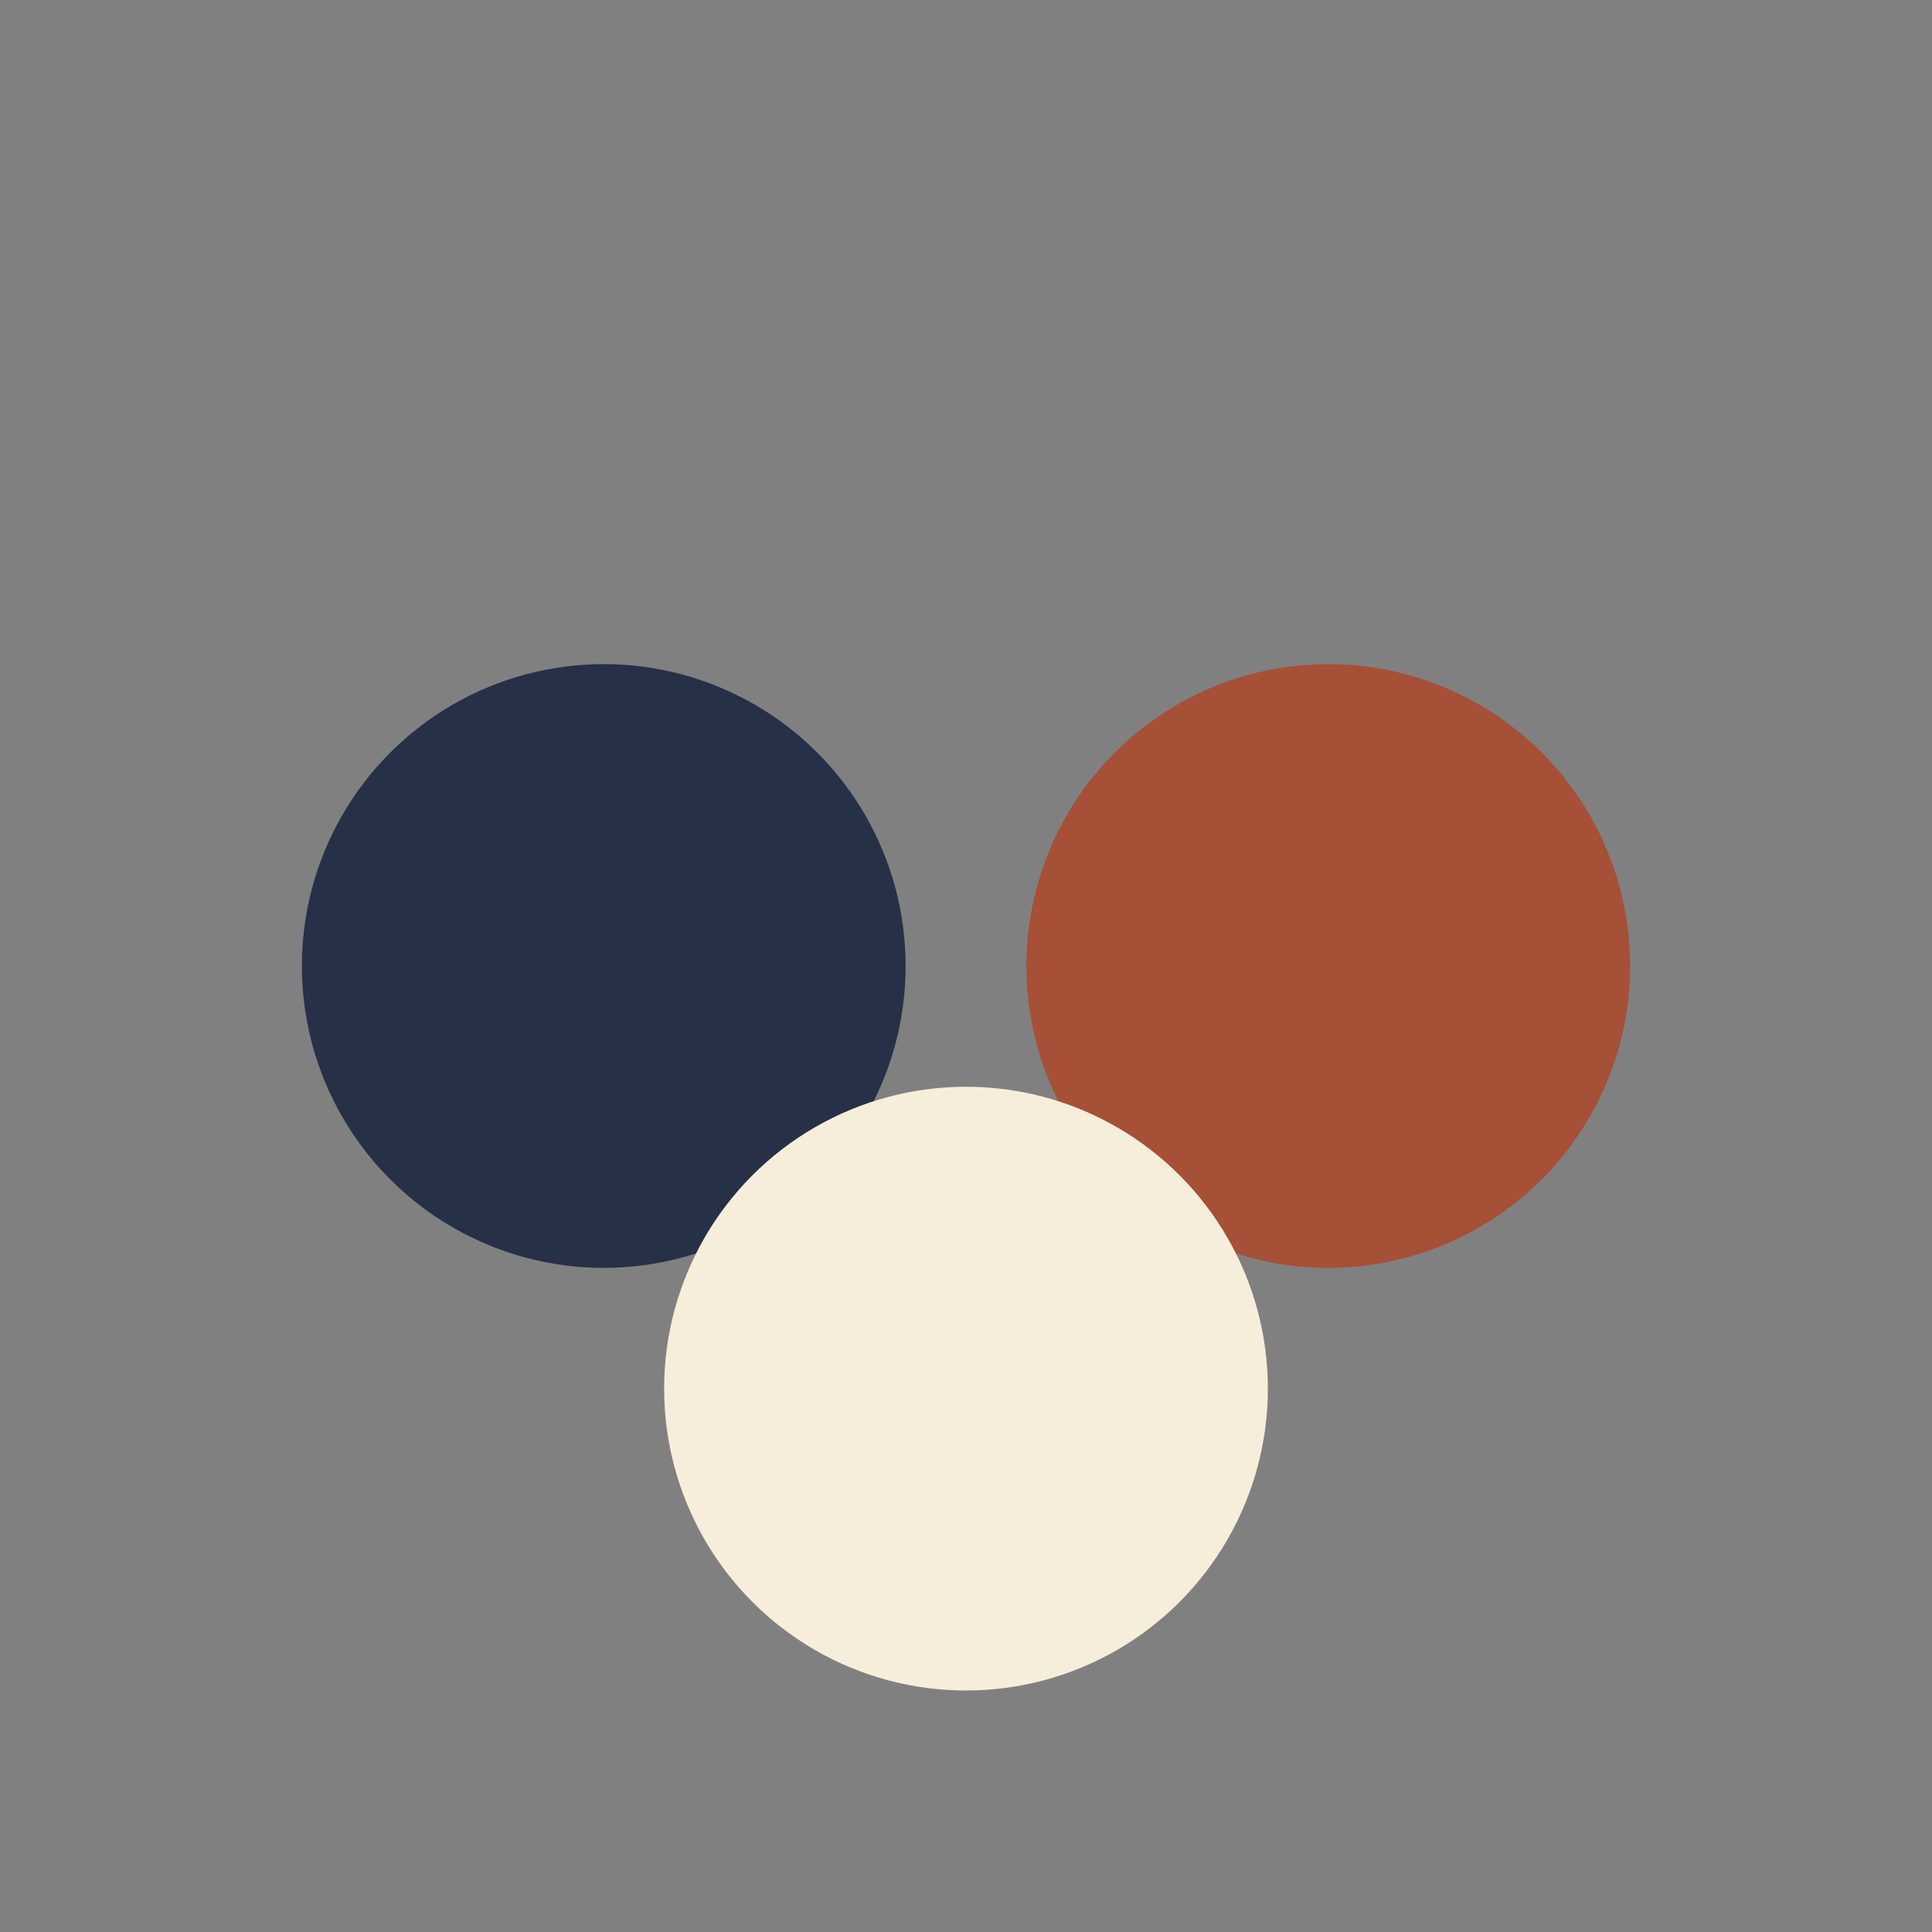
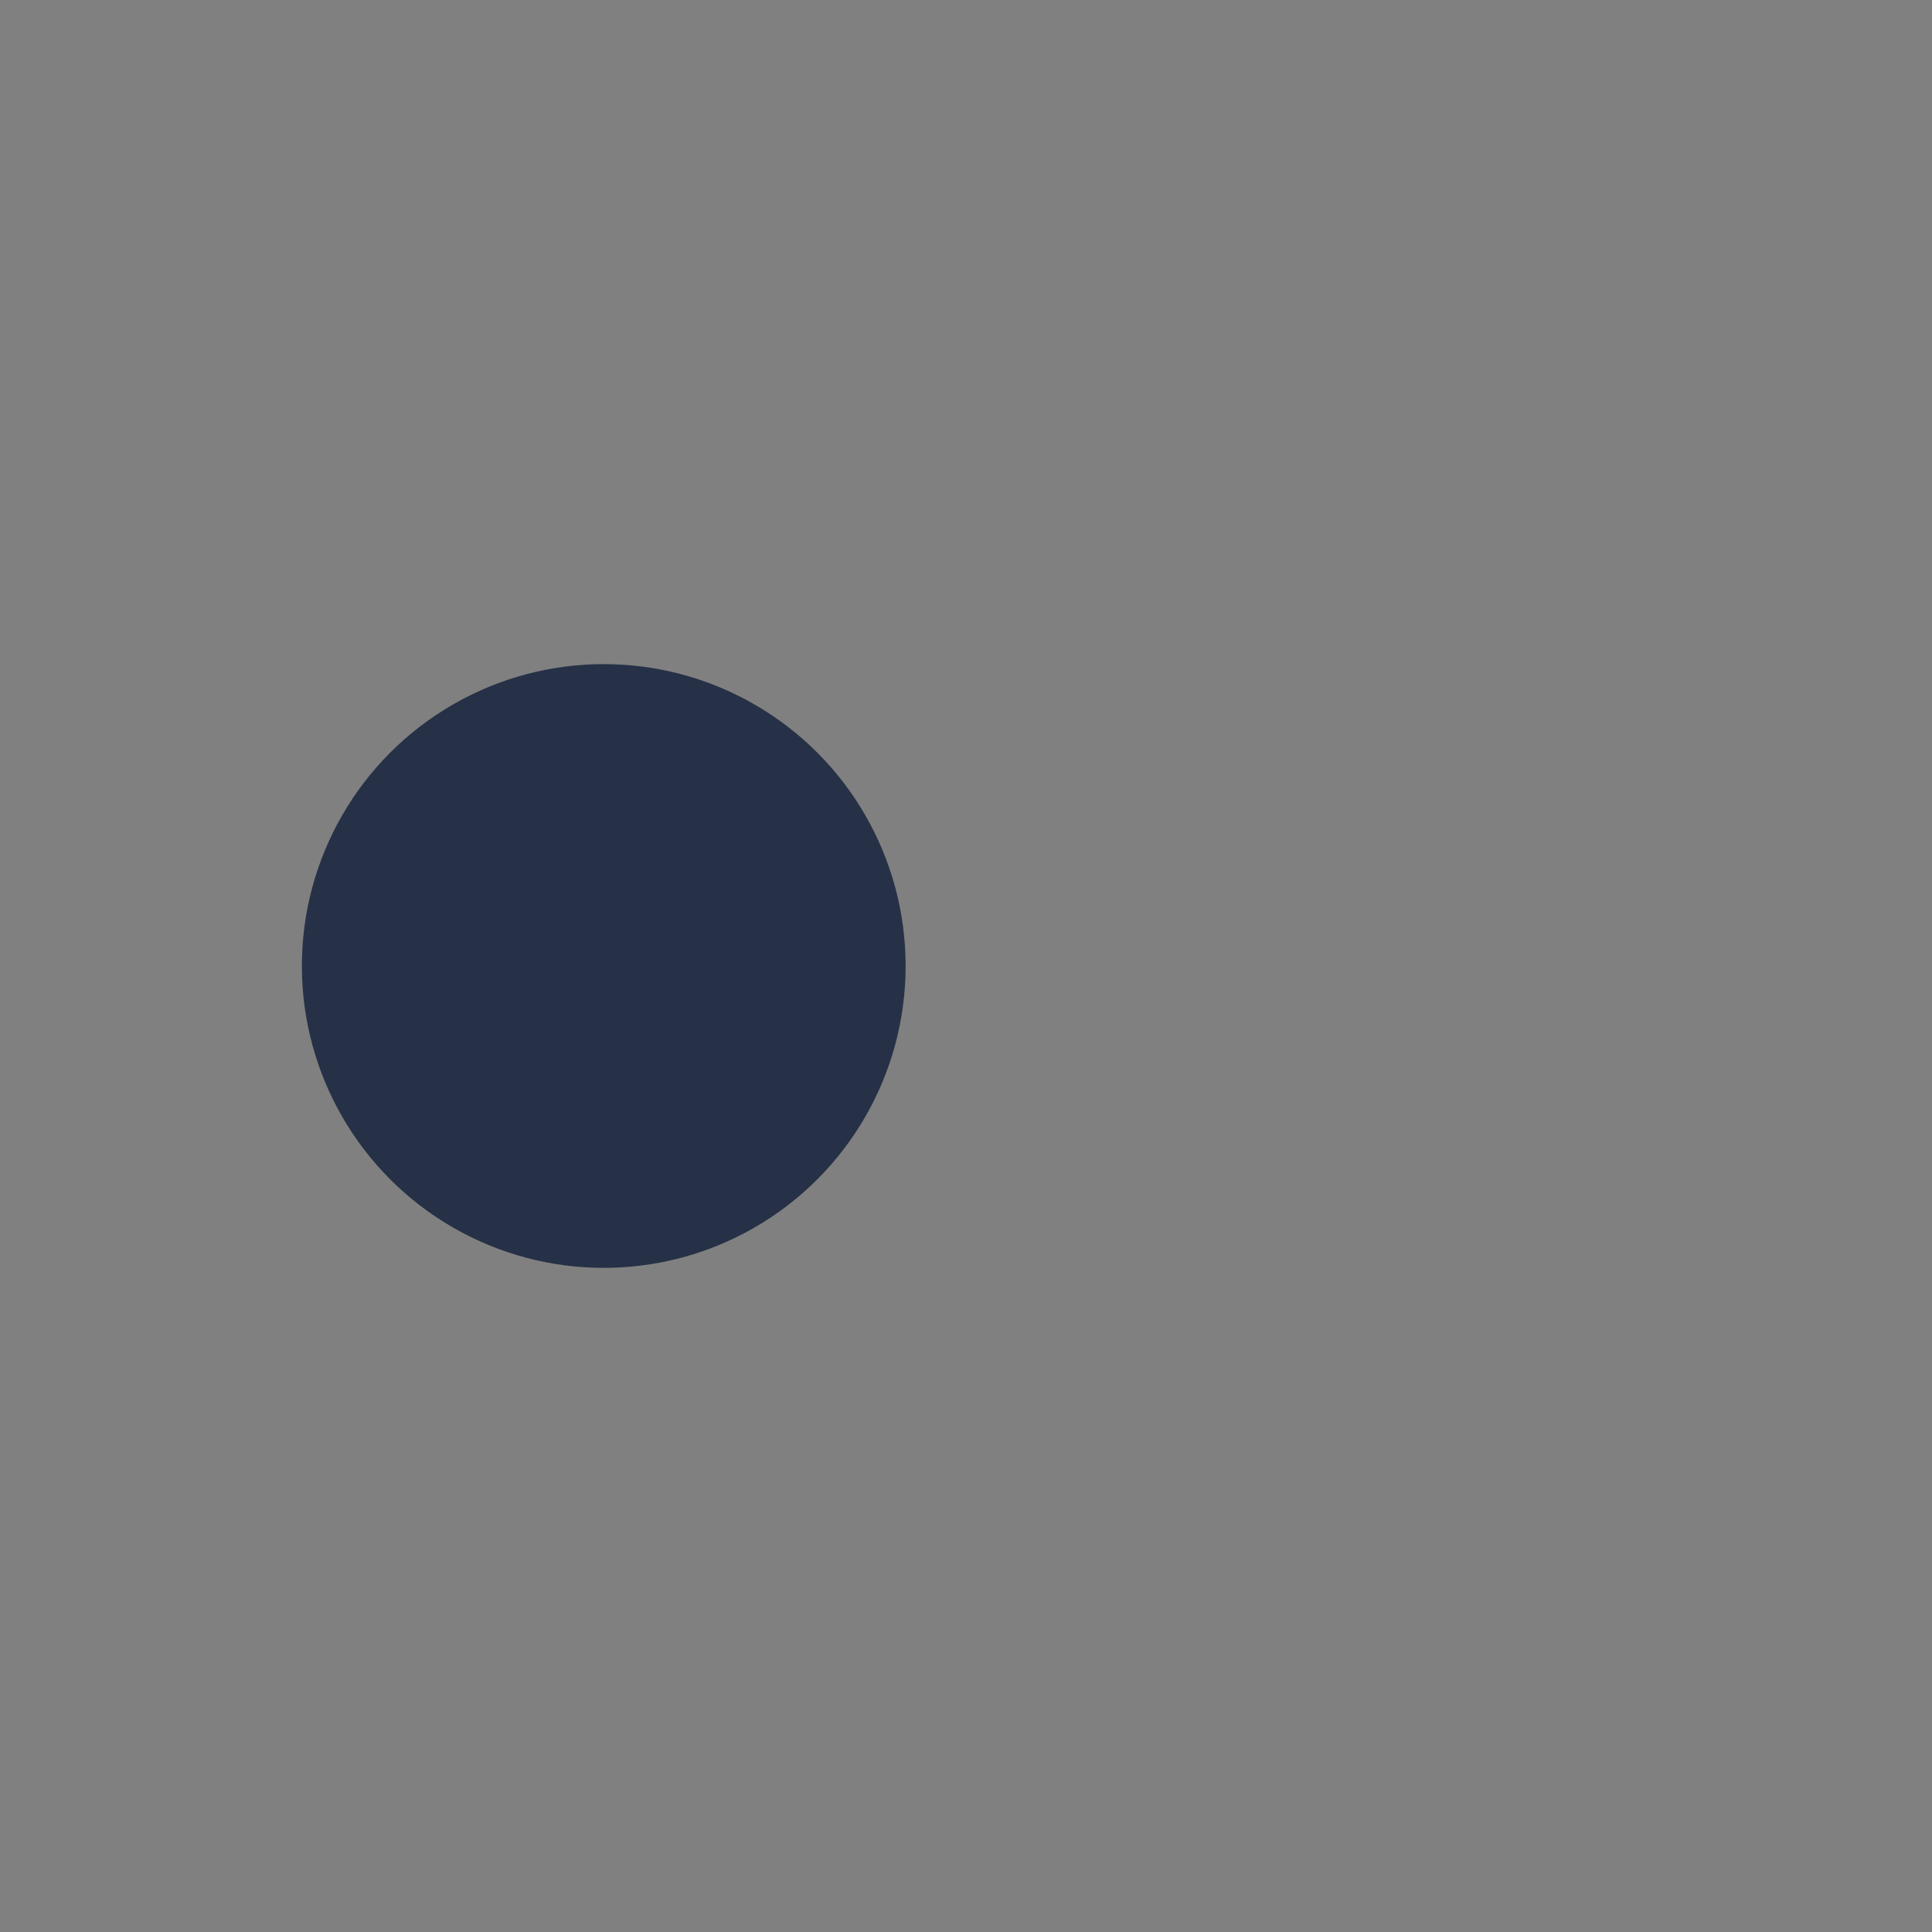
<svg xmlns="http://www.w3.org/2000/svg" width="32" height="32" viewBox="0 0 32 32">
  <rect x="0" y="0" width="32" height="32" fill="#808080" stroke="none" />
  <circle cx="10" cy="16" r="5" fill="#263147" />
-   <circle cx="22" cy="16" r="5" fill="#A55037" />
-   <circle cx="16" cy="23" r="5" fill="#F6EEDA" />
</svg>